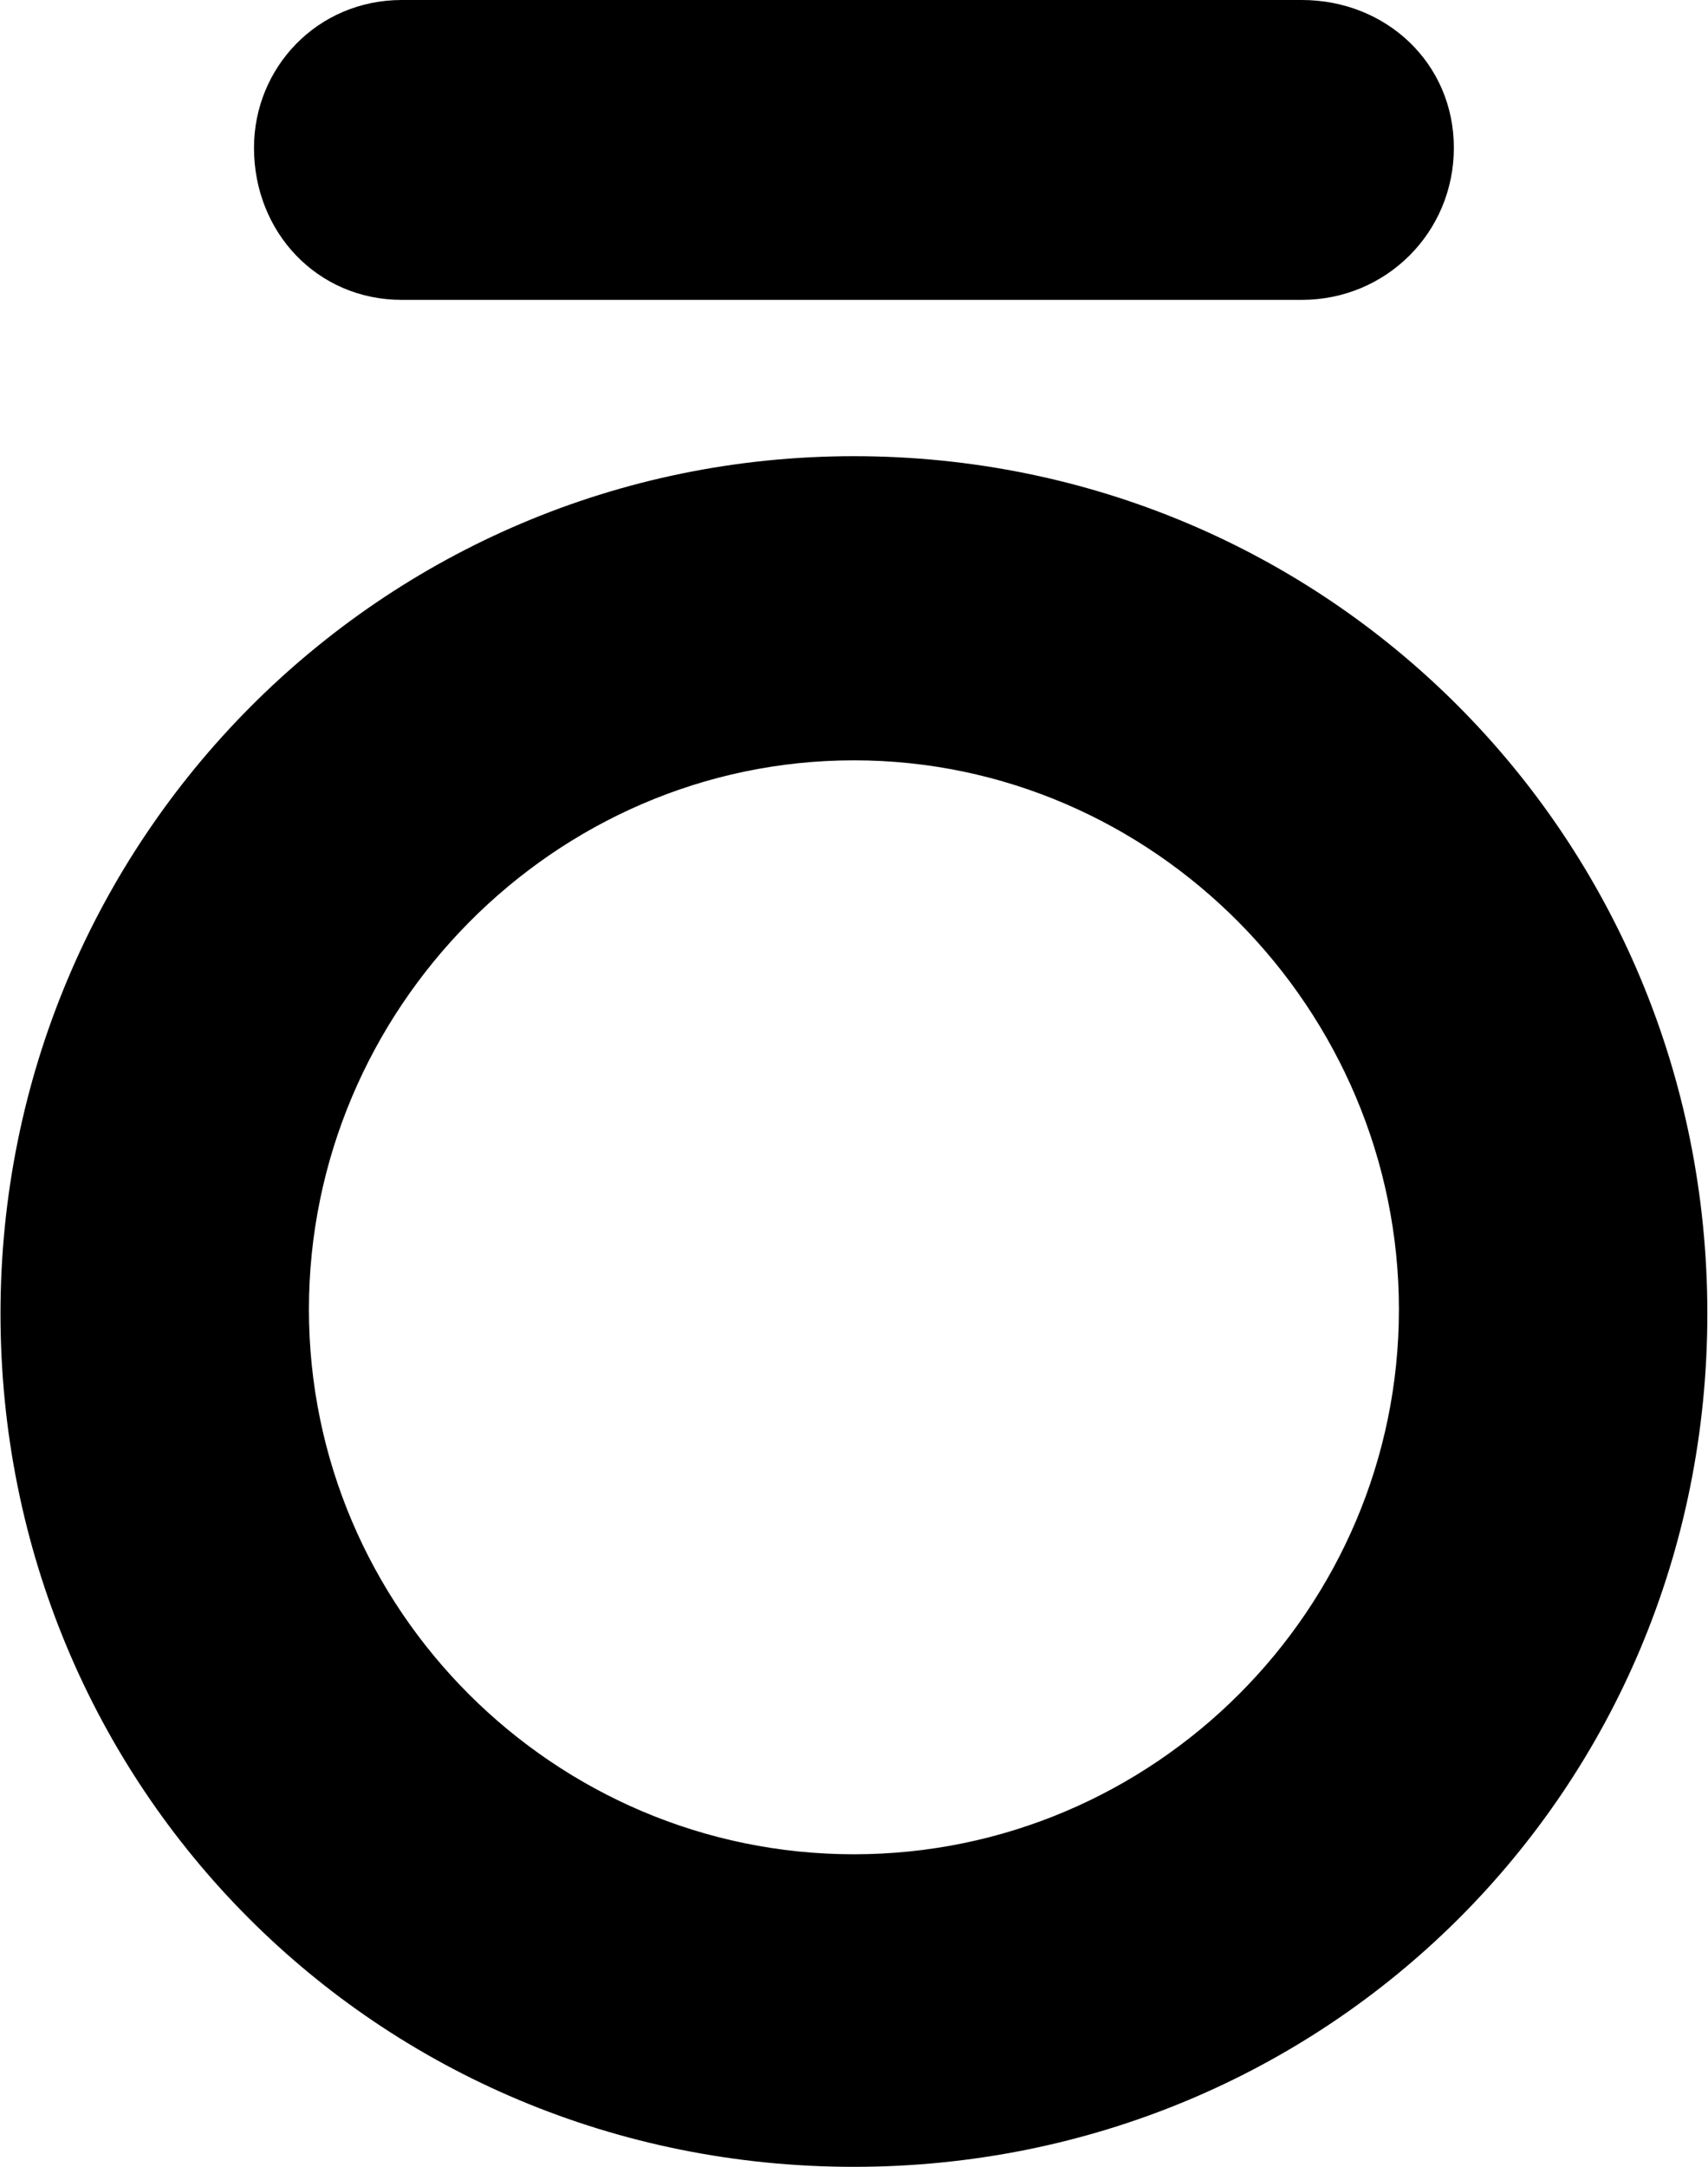
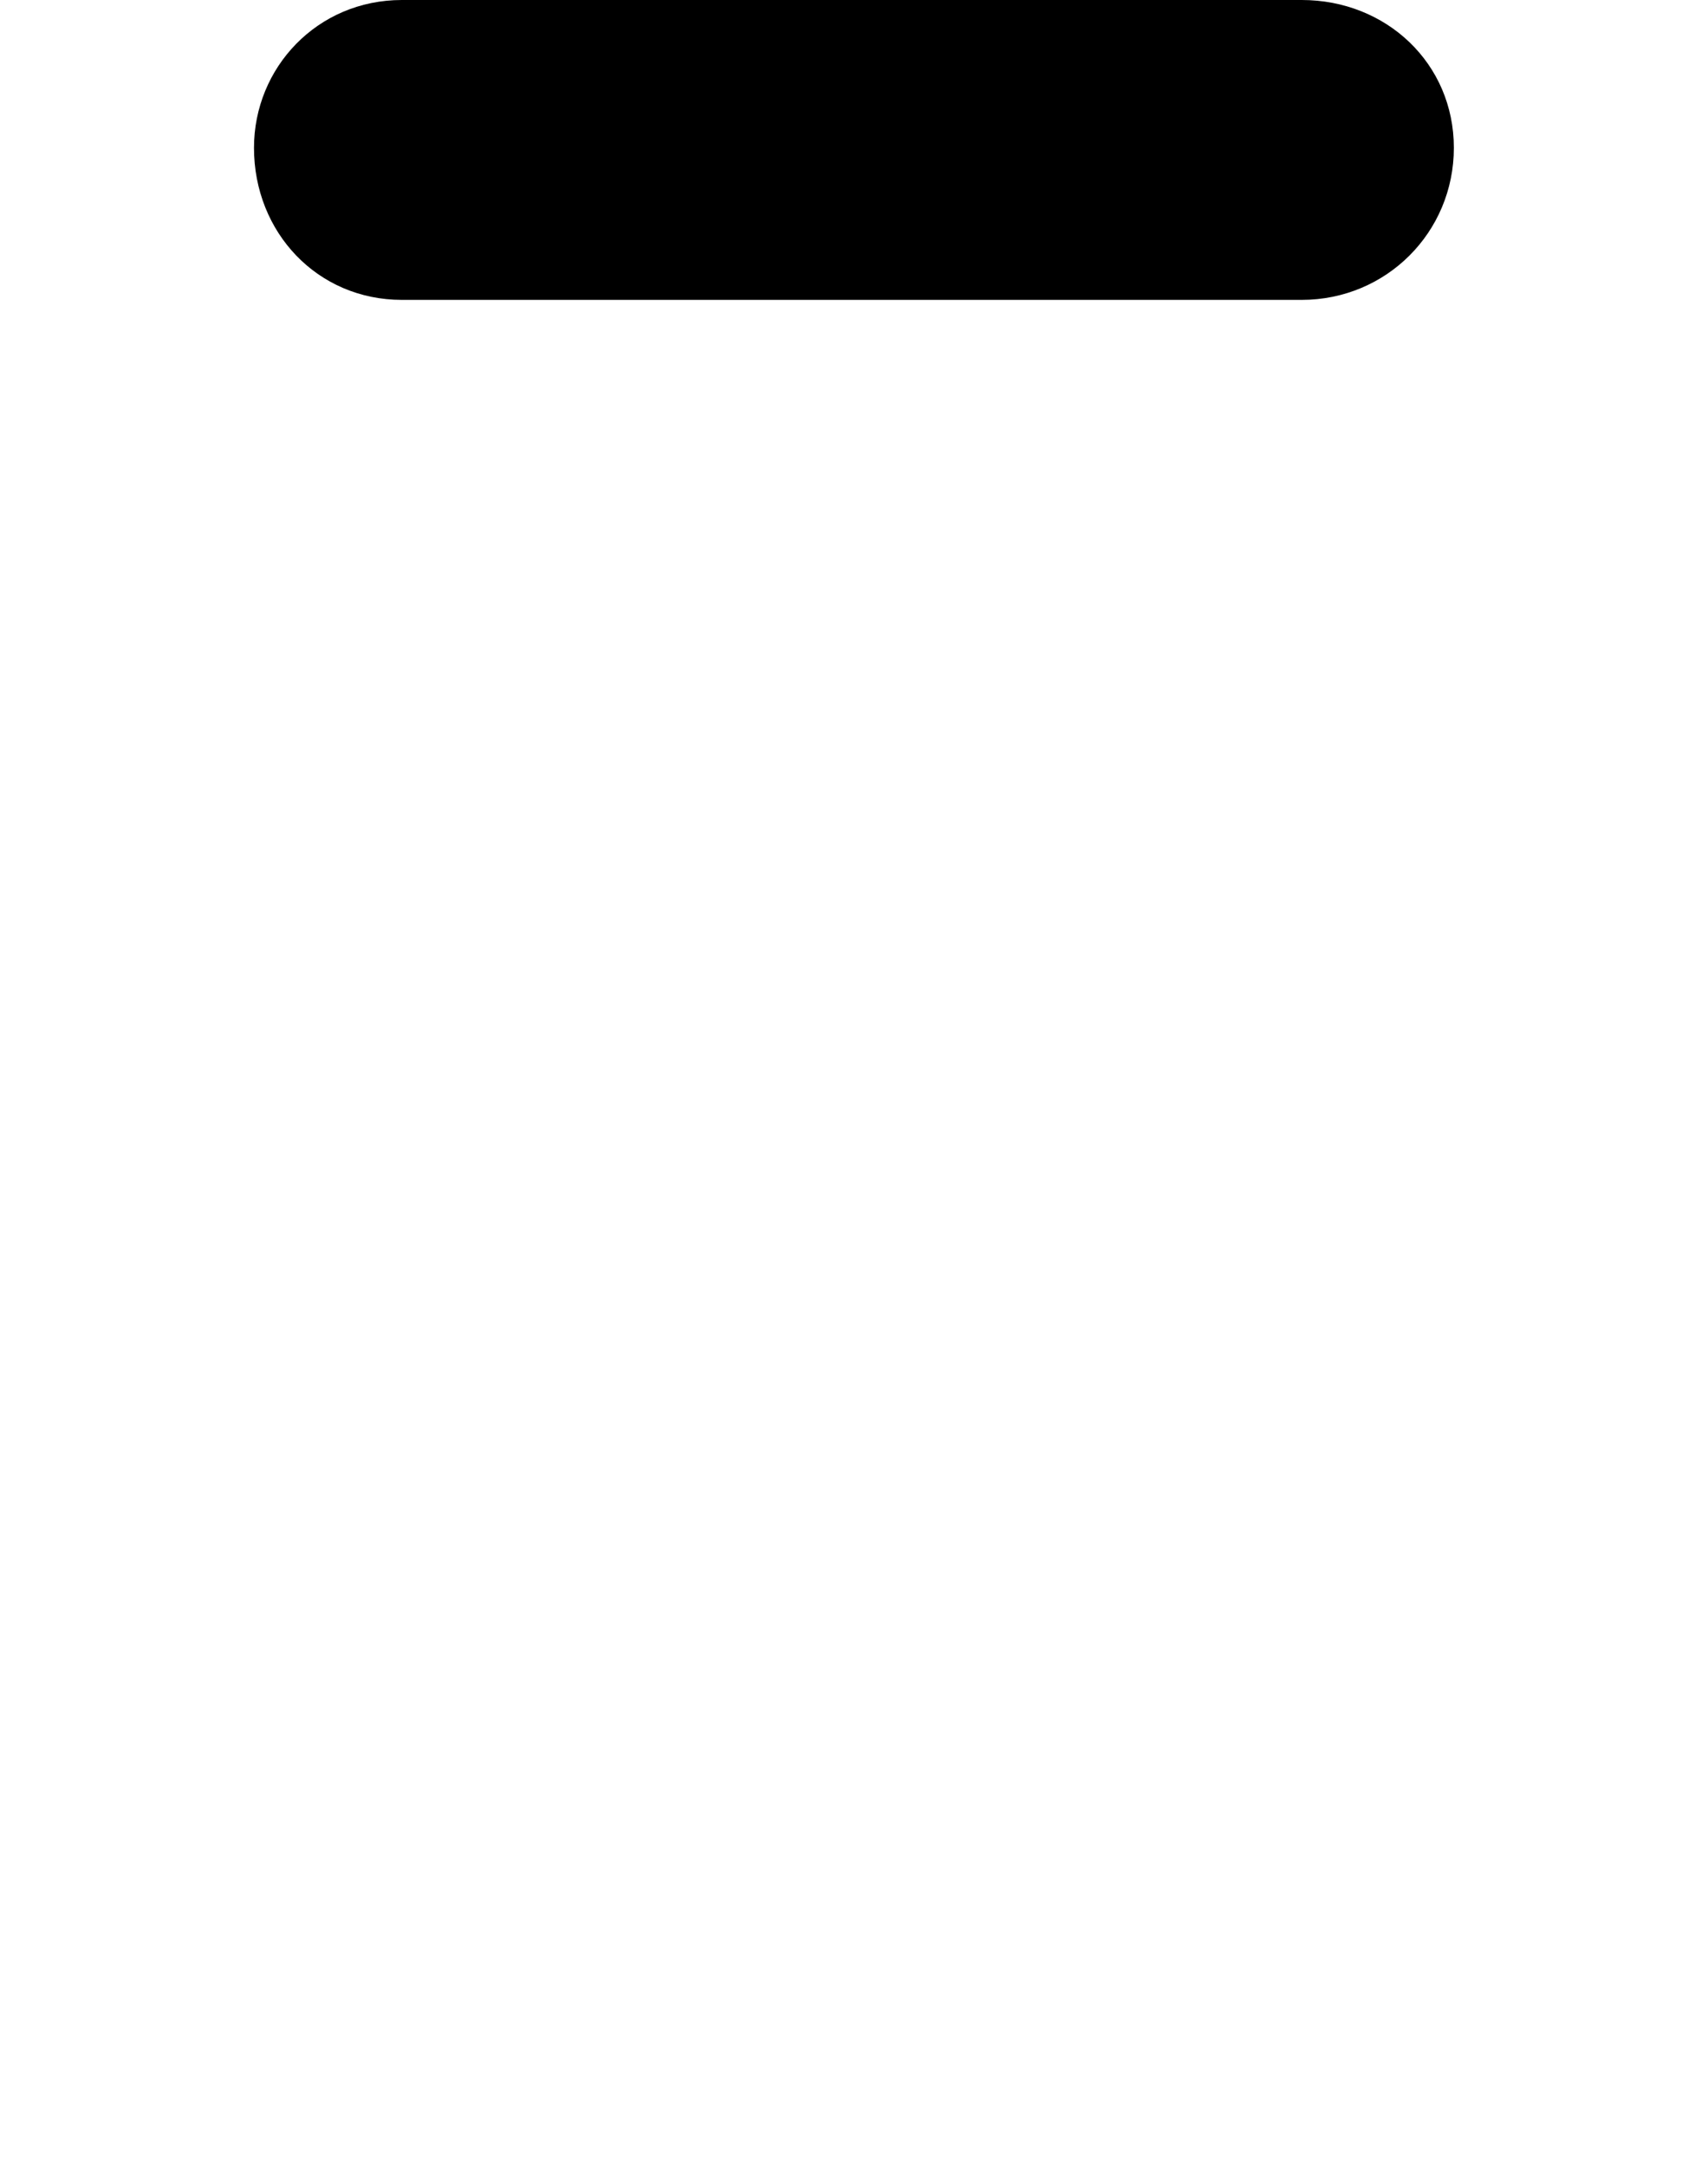
<svg xmlns="http://www.w3.org/2000/svg" version="1.2" viewBox="0 0 1548 1963" width="1548" height="1963">
  <style>
		.s0 { fill: #000000 } 
	</style>
  <g>
-     <path class="s0" d="m773.93 413.21c-428.85 0-773.48 348.17-773.48 776.68 0 428.52 340.78 772.83 773.48 772.83 428.85 0 773.48-340.49 773.48-772.83 0-432.33-344.63-776.68-773.48-776.68zm0 1266.39c-271.86 0-493.94-221.89-493.94-493.52 0-271.67 222.08-497.38 493.94-497.38 271.86 0 493.94 225.71 493.94 497.38 0 271.63-222.08 493.52-493.94 493.52z" />
    <path class="s0" d="m364.21 271.63h815.59c76.58 0 137.86-61.19 137.86-137.72 0-76.54-61.28-133.91-137.86-133.91h-815.59c-76.59 0-134.01 61.23-134.01 133.91 0 76.53 57.42 137.72 134.01 137.72z" />
  </g>
</svg>